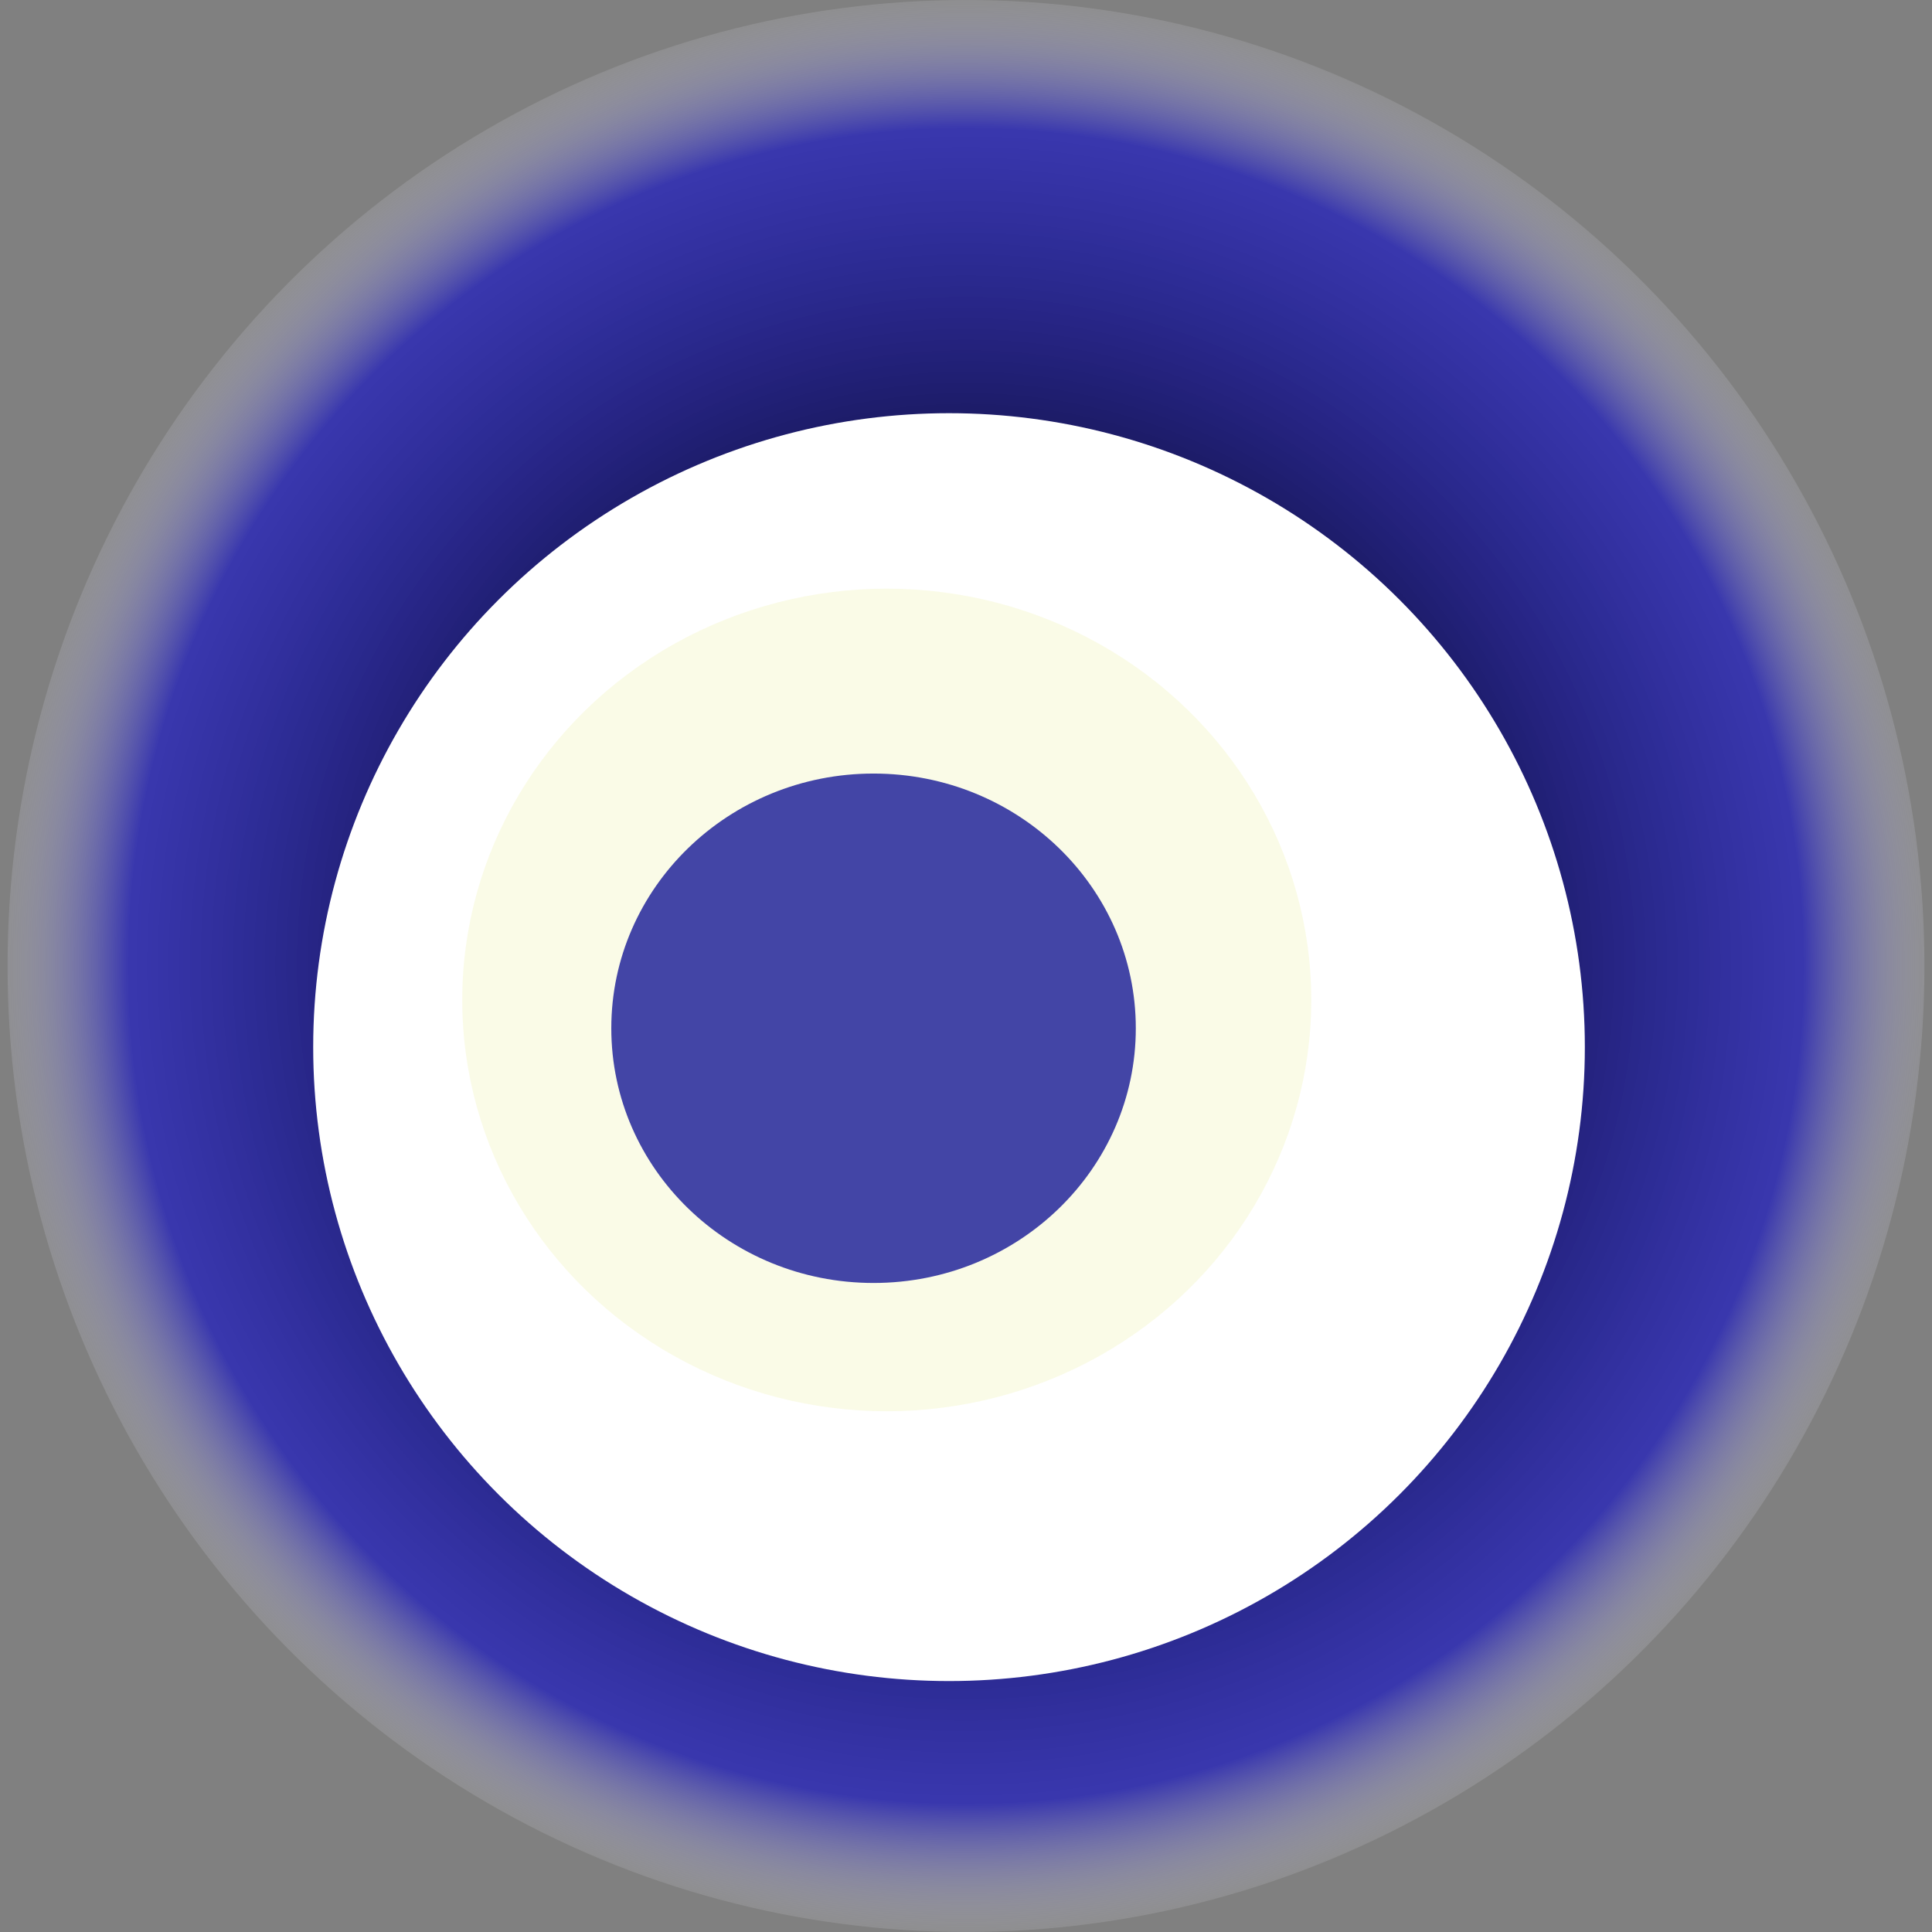
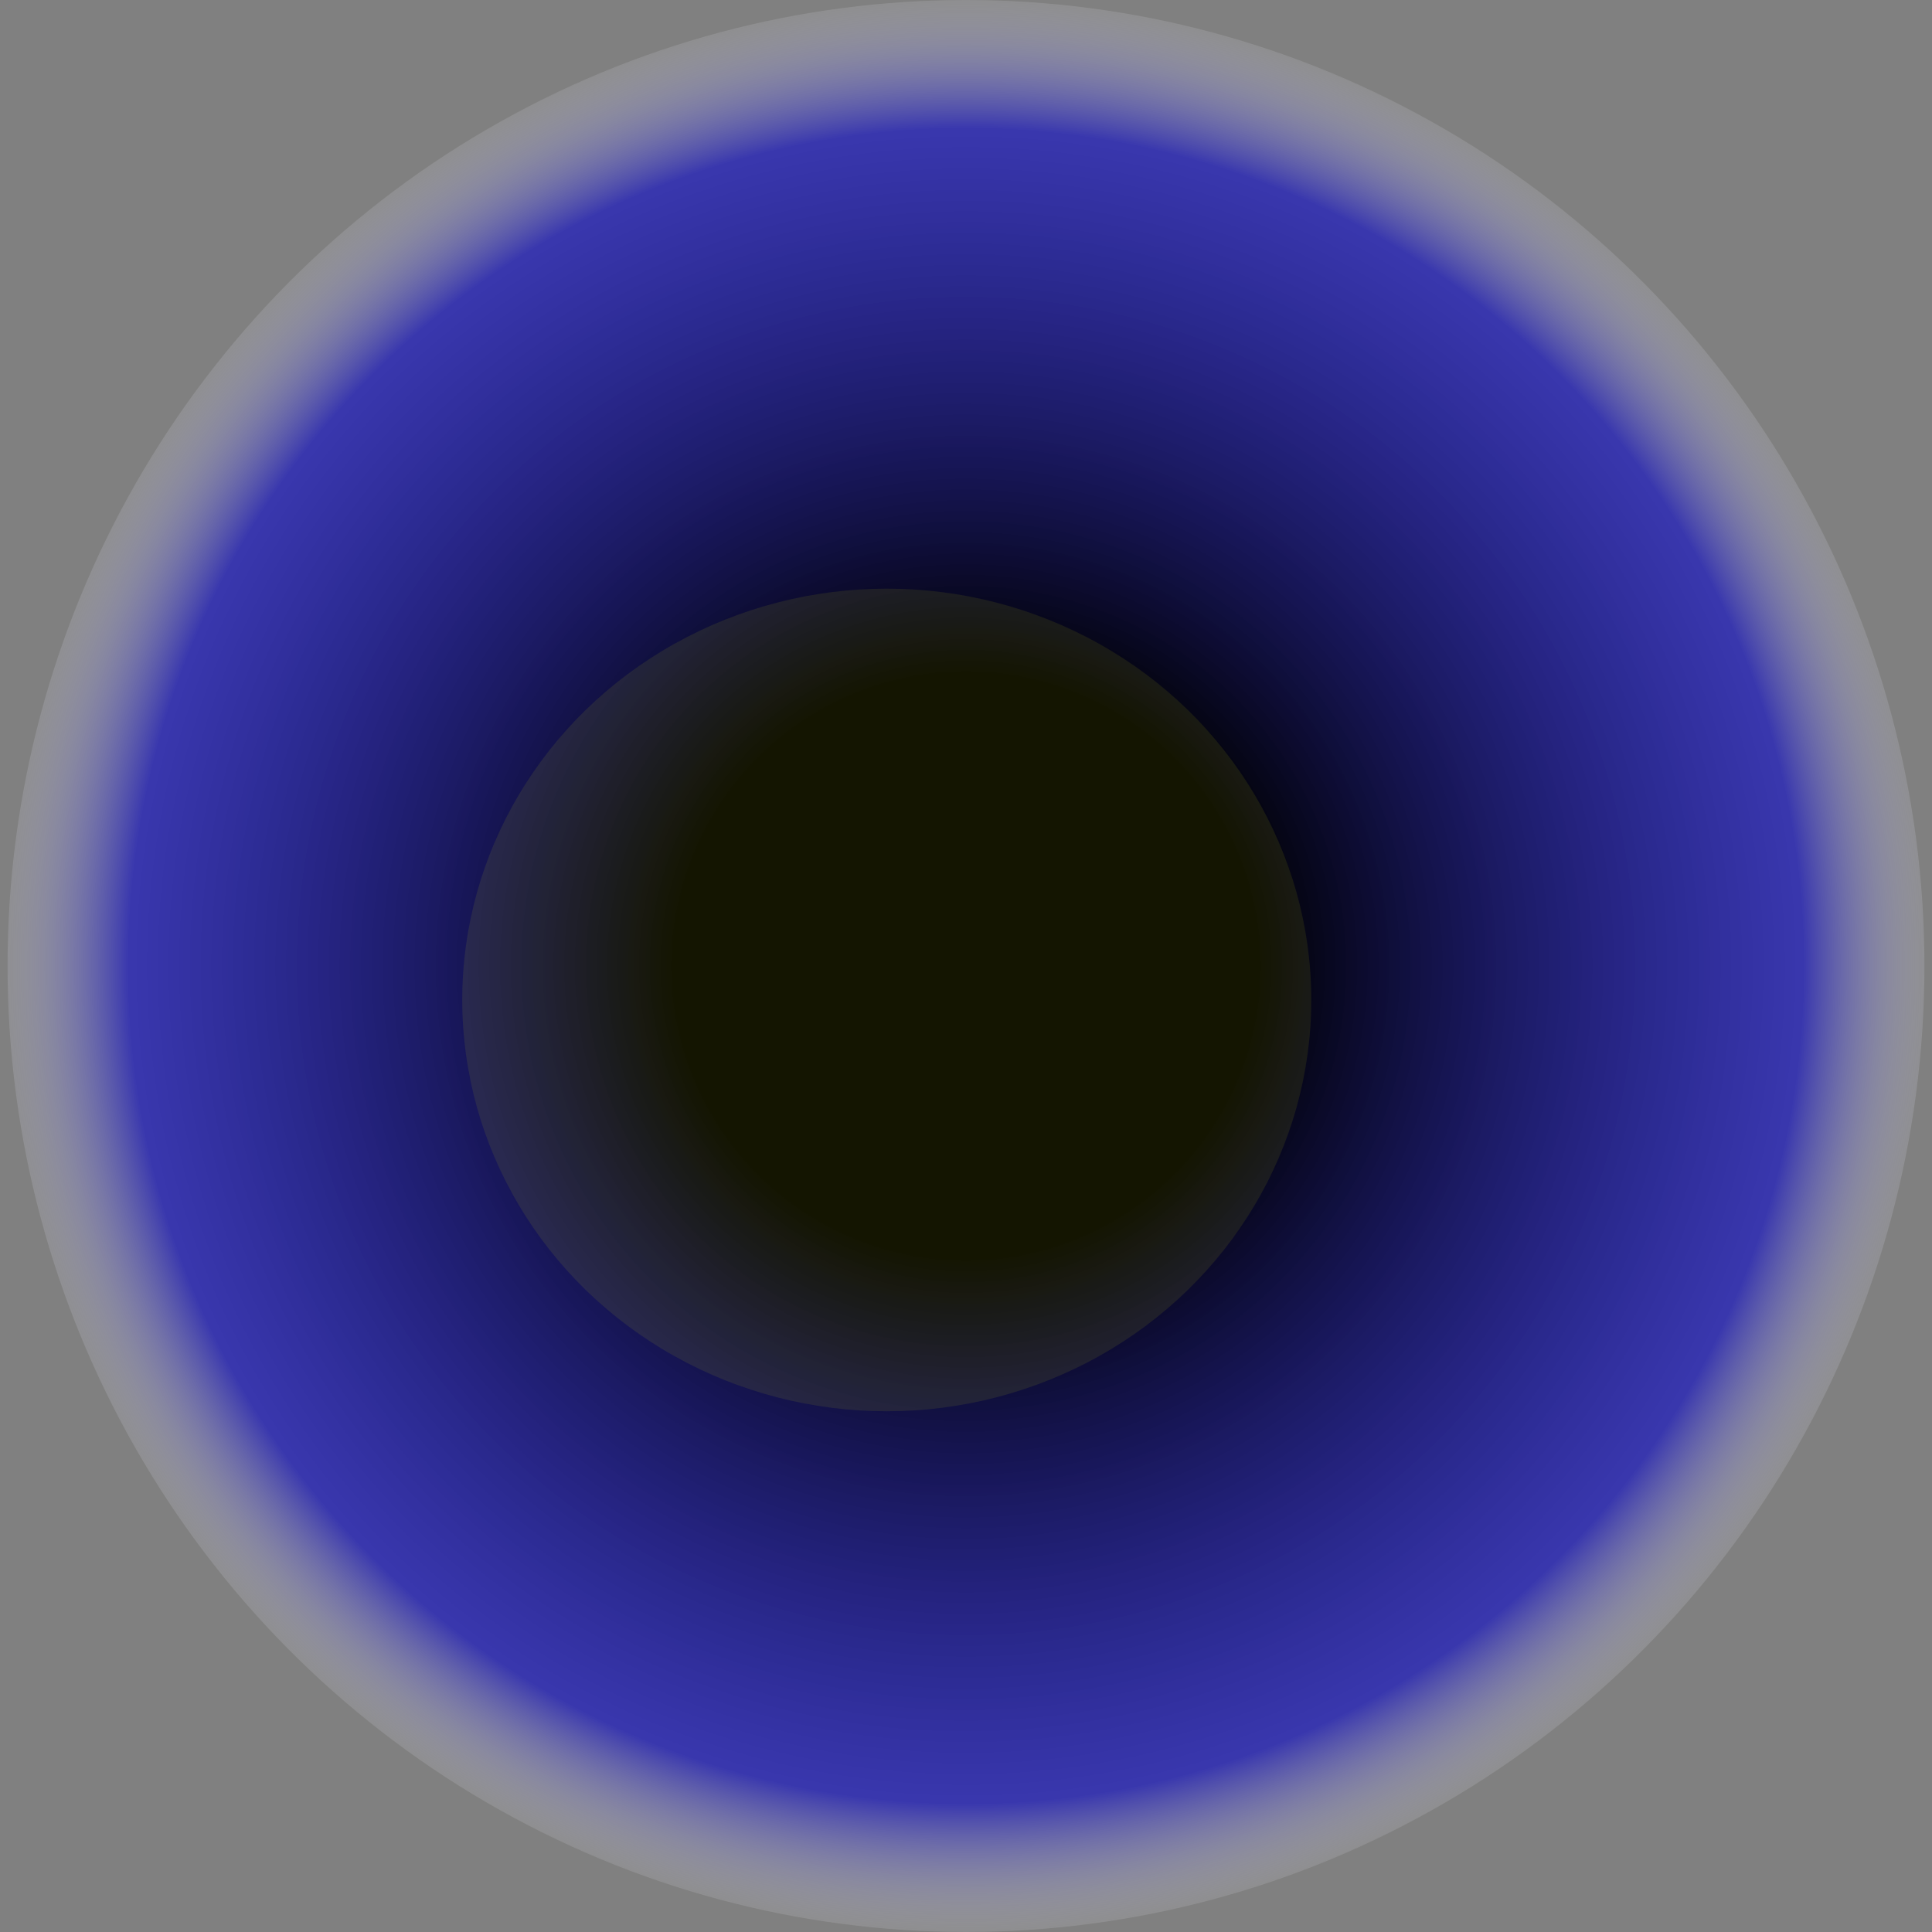
<svg xmlns="http://www.w3.org/2000/svg" width="1024" height="1024">
  <rect width="100%" height="100%" fill="#808080" stroke="none" />
  <g>
    <title>0x0122c0c70ec38df1658402d412e27b2553e2cfab</title>
    <ellipse ry="512" rx="508" cy="512" cx="512" fill="url(#e_1_g)" />
-     <ellipse ry="336" rx="337" cy="555" cx="503" fill="#FFF" />
    <ellipse ry="218" rx="225" cy="530" cx="470" fill="rgba(204,213,18,0.1)" />
-     <ellipse ry="135" rx="139" cy="545" cx="463" fill="rgba(22, 24, 150, 0.8)" />
    <animateTransform attributeName="transform" begin="0s" dur="21s" type="rotate" from="0 512 512" to="360 512 512" repeatCount="indefinite" />
    <defs>
      <radialGradient id="e_1_g">
        <stop offset="30%" stop-color="#000" />
        <stop offset="86%" stop-color="rgba(10,7,204,0.6)" />
        <stop offset="100%" stop-color="rgba(255,255,255,0.1)" />
      </radialGradient>
    </defs>
  </g>
</svg>